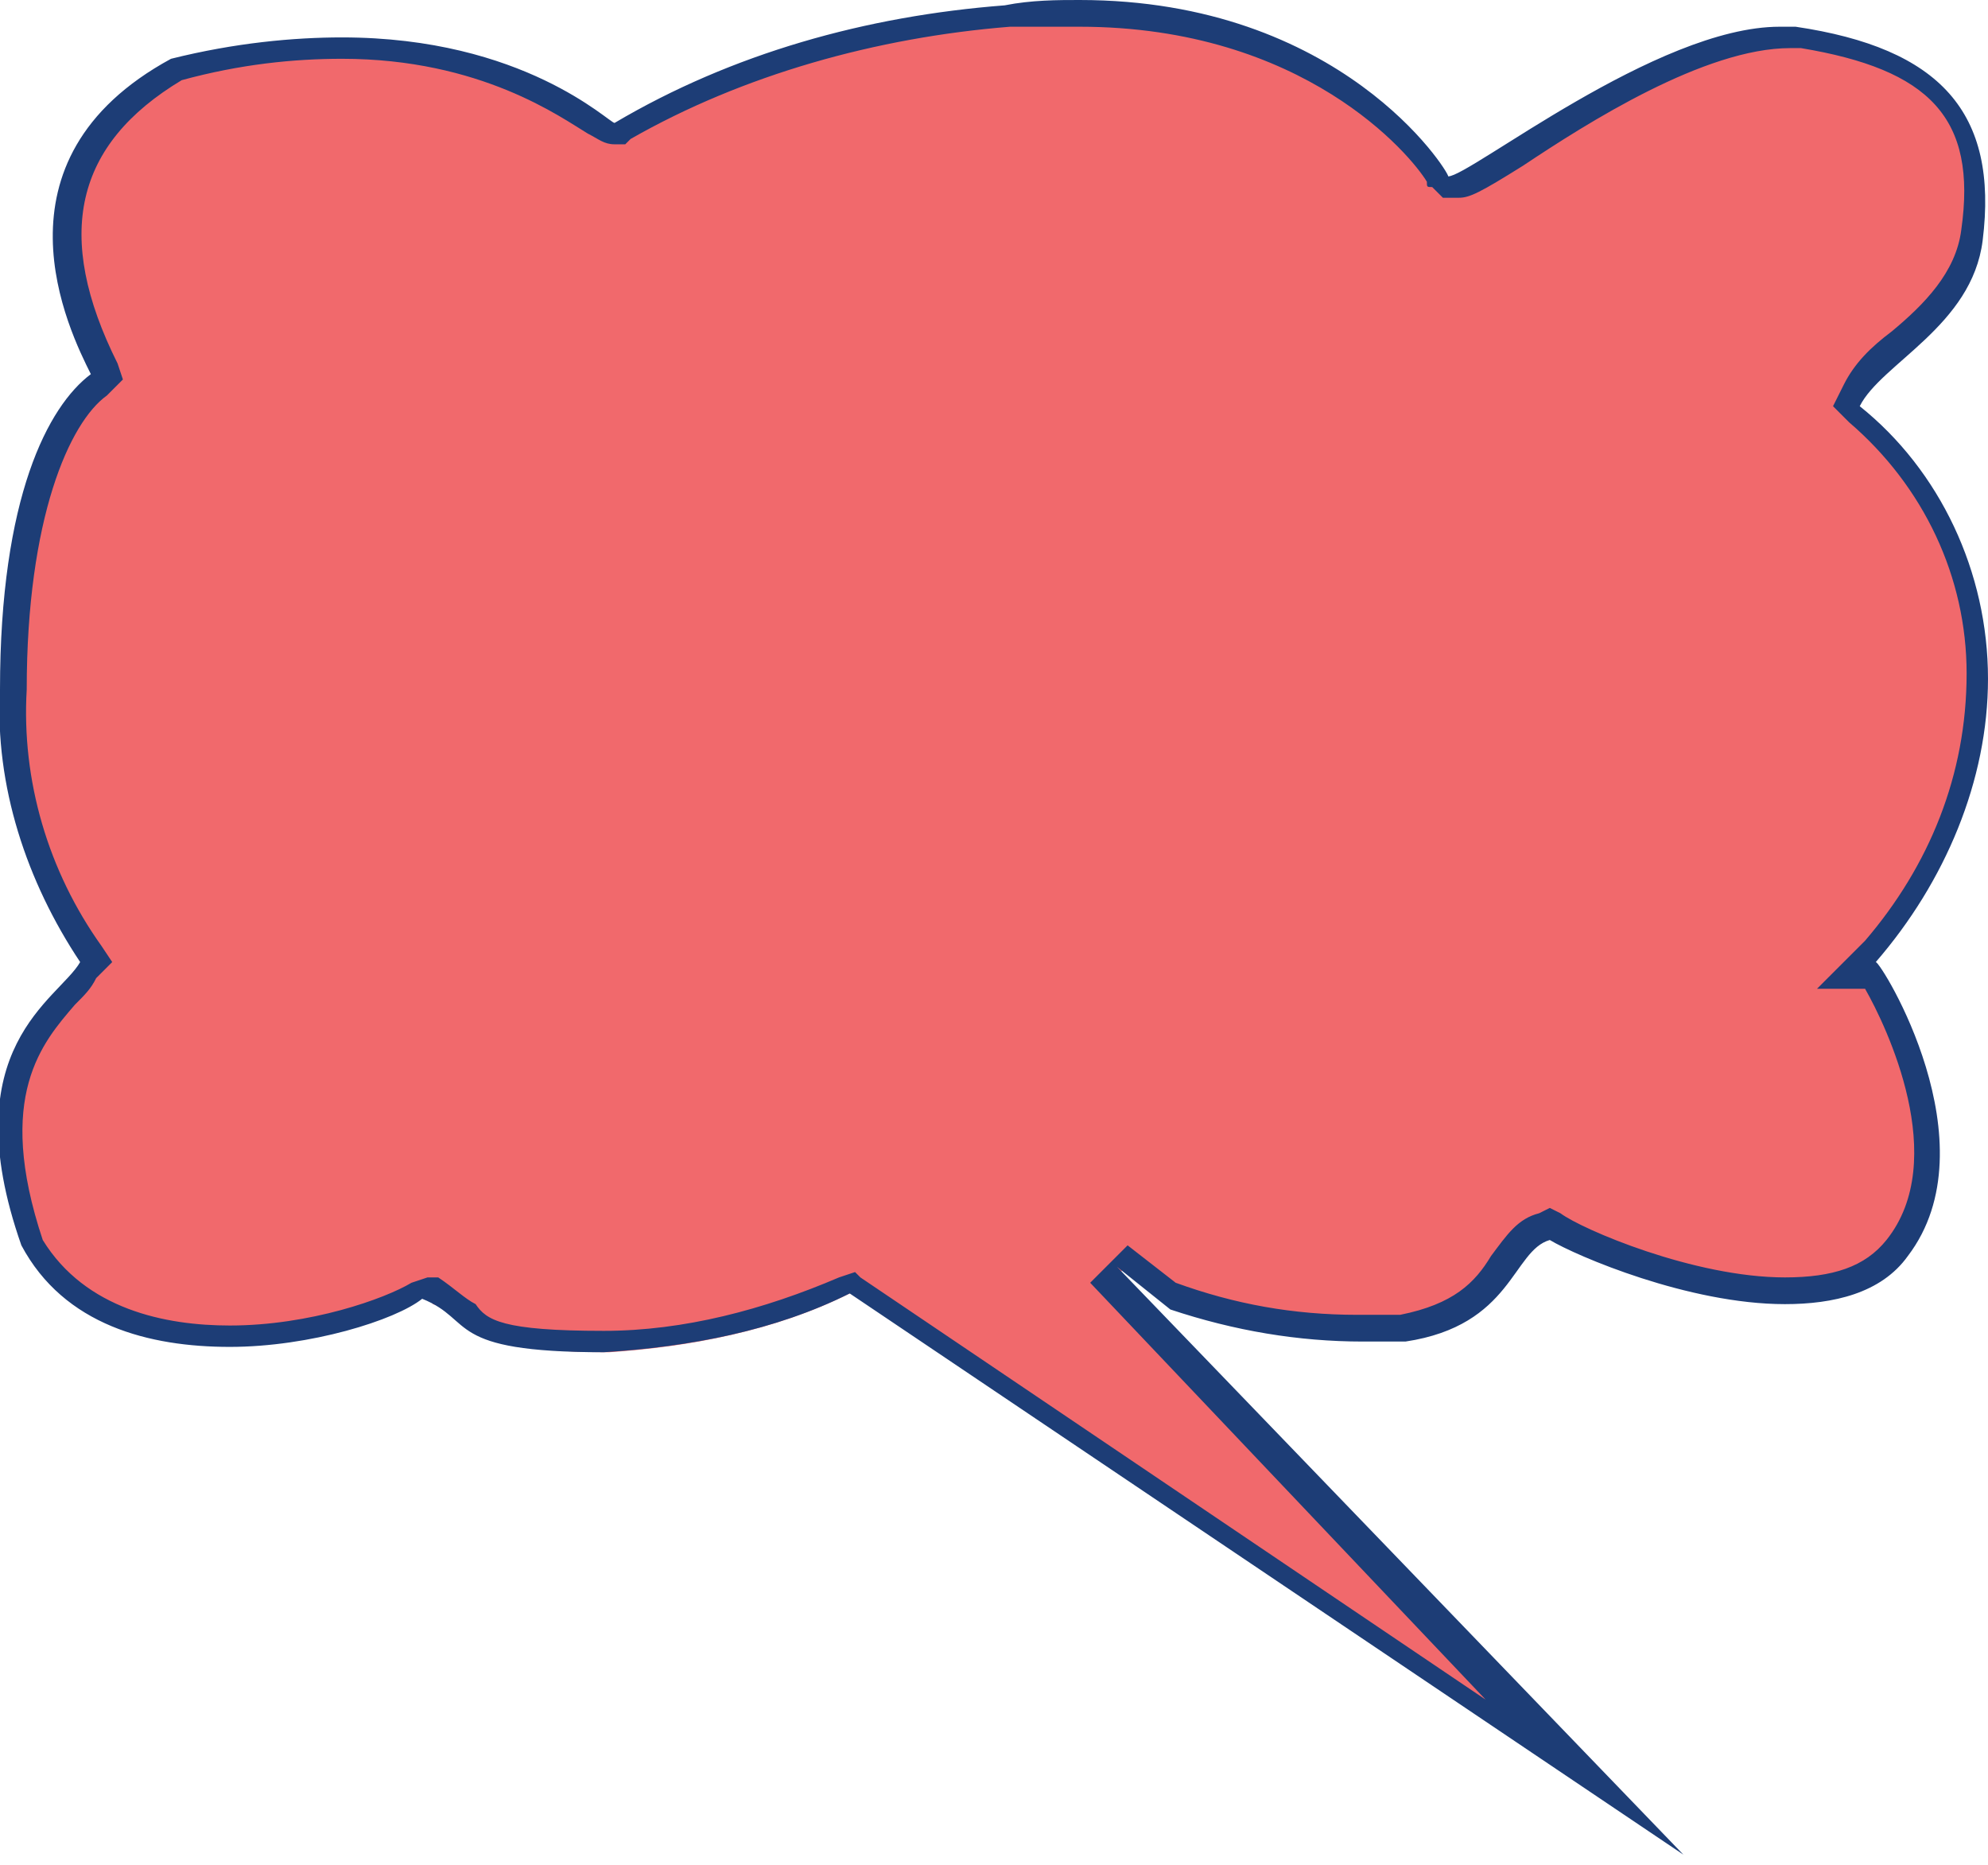
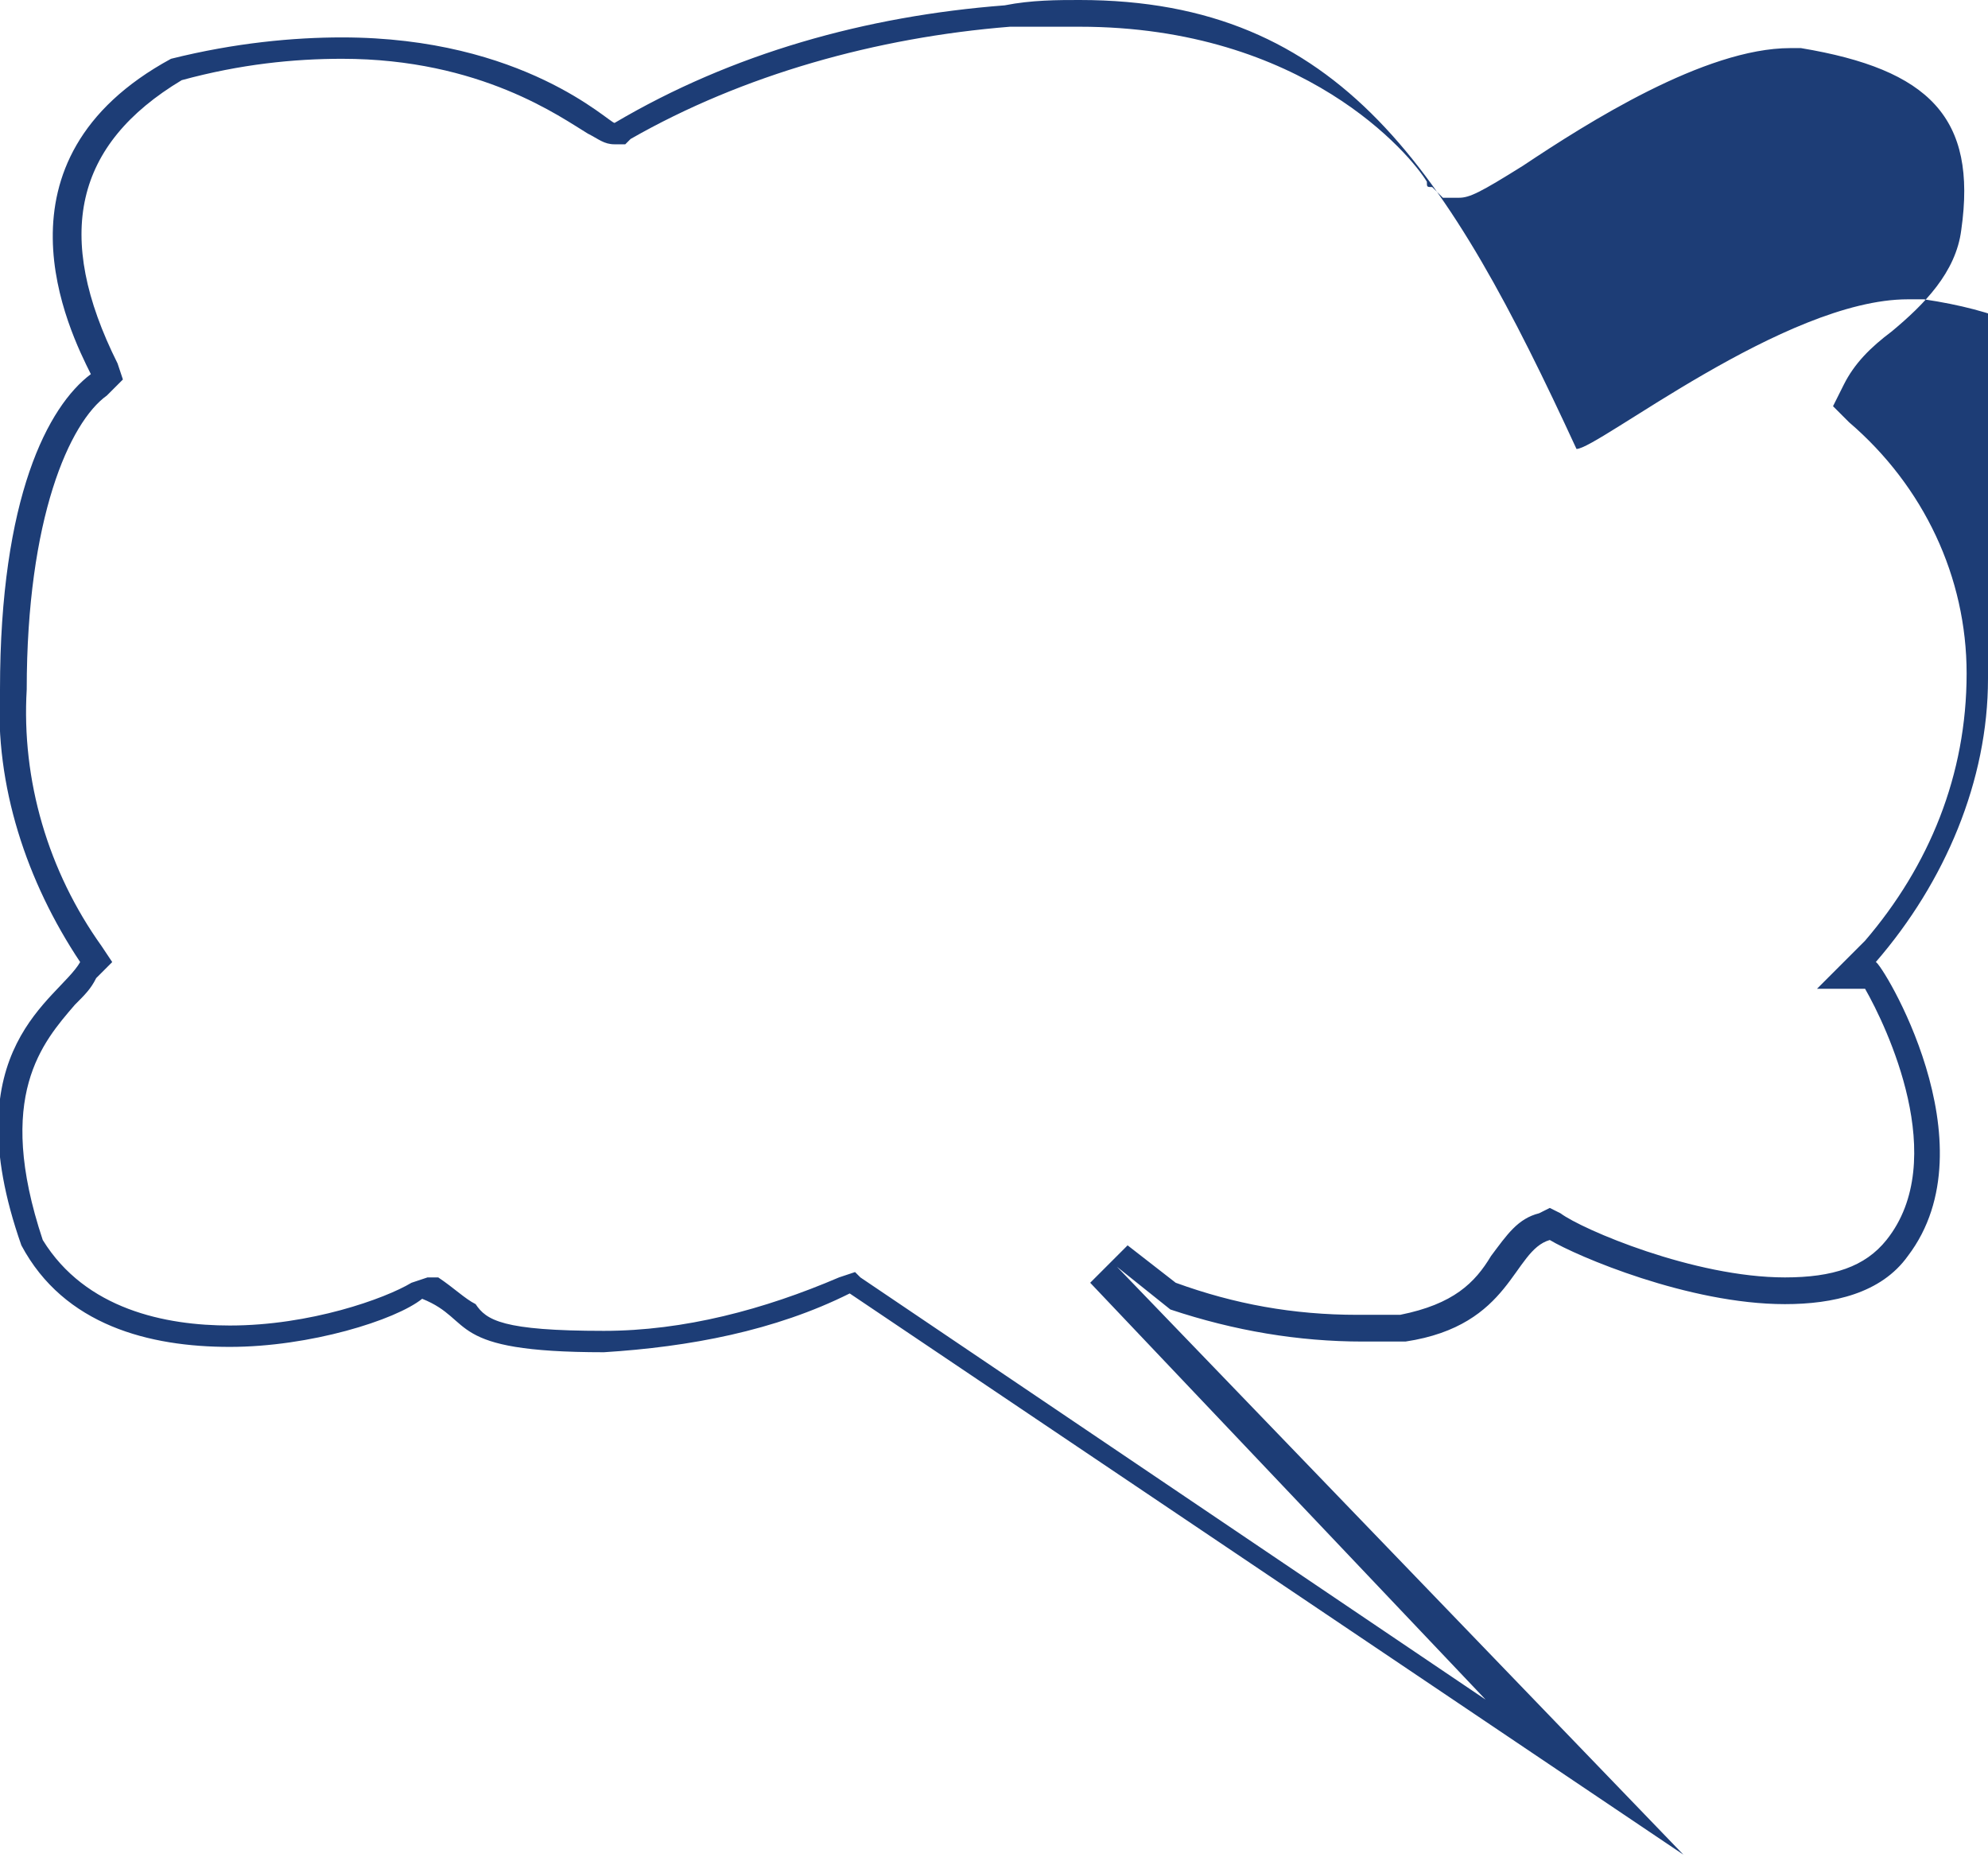
<svg xmlns="http://www.w3.org/2000/svg" version="1.2" baseProfile="tiny" id="Ebene_1" x="0px" y="0px" viewBox="0 0 37.2 34.9" overflow="visible" xml:space="preserve">
  <g id="Layer_2">
    <g id="Legacy_Shapes">
      <g>
-         <path fill="#F1696C" d="M16,24.1l-0.1,0.1c-1.4,0.7-3,1-4.5,1.1c-2,0-2.3-0.3-2.6-0.5c-0.2-0.1-0.3-0.3-0.7-0.4L8,24.1l-0.1,0.1     C7.4,24.6,5.9,25,4.4,25c-1.3,0-2.9-0.3-3.7-1.8c-1-2.9,0-3.9,0.7-4.6c0.2-0.2,0.3-0.3,0.4-0.5L1.8,18l-0.1-0.1     c-1-1.5-1.5-3.2-1.5-5c0-3.3,0.8-5.1,1.6-5.7L2,7.1L1.9,6.9C0.7,4.4,1.2,2.5,3.3,1.3c1-0.3,2.1-0.4,3.1-0.4     c2.7,0,4.2,1.1,4.7,1.4c0.2,0.1,0.2,0.2,0.3,0.2h0.1l0.1-0.1c2.1-1.2,4.6-1.9,7.1-2.1c0.5-0.1,0.9-0.1,1.4-0.1     c4.3,0,6.3,2.5,6.7,3L27,3.4L27,3.5l0.1,0c0.2,0,0.4-0.1,1.1-0.6c1.2-0.8,3.5-2.2,5.1-2.2c0.1,0,0.2,0,0.3,0     c2.5,0.4,3.5,1.5,3.2,3.7c-0.1,0.9-0.8,1.5-1.4,2c-0.4,0.3-0.7,0.6-0.8,0.9l-0.1,0.2l0.2,0.1c1.5,1.2,2.3,3,2.3,4.9     c0,1.9-0.7,3.7-2,5.2l-0.4,0.4H35c0.3,0.5,1.8,3.4,0.5,5.1c-0.4,0.6-1.1,0.8-2.1,0.8c-1.8,0-3.9-1-4.3-1.2l-0.1,0L29,23     c-0.3,0.1-0.5,0.4-0.7,0.7c-0.3,0.5-0.7,1-1.9,1.2c-0.2,0-0.5,0-0.8,0c-1.2,0-2.4-0.2-3.5-0.6l-0.9-0.8l-0.3,0.4l9.1,9.5L16,24.1     z" />
-         <path fill="#1D3D76" d="M20.2,0.5c4.2,0,6.2,2.4,6.5,2.9c0,0.1,0,0.1,0.1,0.1l0.2,0.2h0.3c0.2,0,0.4-0.1,1.2-0.6     c1.2-0.8,3.4-2.2,5-2.2c0.1,0,0.2,0,0.2,0c2.4,0.4,3.3,1.3,3,3.4c-0.1,0.8-0.7,1.4-1.3,1.9c-0.4,0.3-0.7,0.6-0.9,1l-0.2,0.4     l0.3,0.3c1.4,1.2,2.2,2.9,2.2,4.7c0,1.9-0.7,3.6-1.9,5L34,18.5h0.9c0.4,0.7,1.6,3.2,0.4,4.7c-0.4,0.5-1,0.7-1.9,0.7     c-1.7,0-3.8-0.9-4.2-1.2l-0.2-0.1l-0.2,0.1c-0.4,0.1-0.6,0.4-0.9,0.8c-0.3,0.5-0.7,0.9-1.7,1.1c-0.3,0-0.5,0-0.8,0     c-1.2,0-2.3-0.2-3.4-0.6l-0.9-0.7l-0.7,0.7l7.4,7.8l-11.7-7.9L16,23.8l-0.3,0.1c-1.4,0.6-2.9,1-4.4,1c-1.9,0-2.2-0.2-2.4-0.5     c-0.2-0.1-0.4-0.3-0.7-0.5L8,23.9L7.7,24c-0.5,0.3-1.9,0.8-3.4,0.8c-1.2,0-2.7-0.3-3.5-1.6c-0.9-2.7,0-3.7,0.6-4.4     c0.2-0.2,0.3-0.3,0.4-0.5L2.1,18l-0.2-0.3c-1-1.4-1.5-3.1-1.4-4.8c0-3.2,0.8-5,1.5-5.5l0.3-0.3L2.2,6.8C1,4.4,1.4,2.7,3.4,1.5     c1.1-0.3,2.1-0.4,3-0.4c2.6,0,4.1,1.1,4.6,1.4c0.2,0.1,0.3,0.2,0.5,0.2l0.2,0l0.1-0.1c2.1-1.2,4.6-1.9,7.1-2.1     C19.3,0.5,19.7,0.5,20.2,0.5 M20.2,0c-0.4,0-0.9,0-1.4,0.1c-2.6,0.2-5.1,0.9-7.3,2.2c0,0,0,0,0,0c-0.1,0-1.7-1.6-5.1-1.6     c-0.9,0-2,0.1-3.2,0.4C-0.3,3,1.3,6.2,1.7,7C0.9,7.6,0,9.3,0,12.9c-0.1,1.8,0.5,3.6,1.5,5.1c-0.4,0.7-2.4,1.6-1.1,5.3     c0.8,1.5,2.4,1.9,3.9,1.9s3.1-0.5,3.6-0.9c1,0.4,0.4,1,3.4,1c1.6-0.1,3.2-0.4,4.6-1.1l15.6,10.5L20.9,23.7l1,0.8     c1.2,0.4,2.4,0.6,3.6,0.6c0.3,0,0.5,0,0.8,0c2-0.3,2-1.7,2.7-1.9c0.5,0.3,2.6,1.2,4.4,1.2c0.9,0,1.8-0.2,2.3-0.9     c1.6-2.1-0.5-5.5-0.6-5.5c1.3-1.5,2.1-3.4,2.1-5.3c0-2-0.9-3.9-2.4-5.1c0.4-0.8,2.1-1.5,2.3-3.1c0.3-2.4-0.8-3.6-3.5-4     c-0.1,0-0.2,0-0.3,0c-2.3,0-5.8,2.8-6.2,2.8c0,0,0,0,0,0C27.1,3.2,25.1,0,20.2,0L20.2,0z" />
+         <path fill="#1D3D76" d="M20.2,0.5c4.2,0,6.2,2.4,6.5,2.9c0,0.1,0,0.1,0.1,0.1l0.2,0.2h0.3c0.2,0,0.4-0.1,1.2-0.6     c1.2-0.8,3.4-2.2,5-2.2c0.1,0,0.2,0,0.2,0c2.4,0.4,3.3,1.3,3,3.4c-0.1,0.8-0.7,1.4-1.3,1.9c-0.4,0.3-0.7,0.6-0.9,1l-0.2,0.4     l0.3,0.3c1.4,1.2,2.2,2.9,2.2,4.7c0,1.9-0.7,3.6-1.9,5L34,18.5h0.9c0.4,0.7,1.6,3.2,0.4,4.7c-0.4,0.5-1,0.7-1.9,0.7     c-1.7,0-3.8-0.9-4.2-1.2l-0.2-0.1l-0.2,0.1c-0.4,0.1-0.6,0.4-0.9,0.8c-0.3,0.5-0.7,0.9-1.7,1.1c-0.3,0-0.5,0-0.8,0     c-1.2,0-2.3-0.2-3.4-0.6l-0.9-0.7l-0.7,0.7l7.4,7.8l-11.7-7.9L16,23.8l-0.3,0.1c-1.4,0.6-2.9,1-4.4,1c-1.9,0-2.2-0.2-2.4-0.5     c-0.2-0.1-0.4-0.3-0.7-0.5L8,23.9L7.7,24c-0.5,0.3-1.9,0.8-3.4,0.8c-1.2,0-2.7-0.3-3.5-1.6c-0.9-2.7,0-3.7,0.6-4.4     c0.2-0.2,0.3-0.3,0.4-0.5L2.1,18l-0.2-0.3c-1-1.4-1.5-3.1-1.4-4.8c0-3.2,0.8-5,1.5-5.5l0.3-0.3L2.2,6.8C1,4.4,1.4,2.7,3.4,1.5     c1.1-0.3,2.1-0.4,3-0.4c2.6,0,4.1,1.1,4.6,1.4c0.2,0.1,0.3,0.2,0.5,0.2l0.2,0l0.1-0.1c2.1-1.2,4.6-1.9,7.1-2.1     C19.3,0.5,19.7,0.5,20.2,0.5 M20.2,0c-0.4,0-0.9,0-1.4,0.1c-2.6,0.2-5.1,0.9-7.3,2.2c0,0,0,0,0,0c-0.1,0-1.7-1.6-5.1-1.6     c-0.9,0-2,0.1-3.2,0.4C-0.3,3,1.3,6.2,1.7,7C0.9,7.6,0,9.3,0,12.9c-0.1,1.8,0.5,3.6,1.5,5.1c-0.4,0.7-2.4,1.6-1.1,5.3     c0.8,1.5,2.4,1.9,3.9,1.9s3.1-0.5,3.6-0.9c1,0.4,0.4,1,3.4,1c1.6-0.1,3.2-0.4,4.6-1.1l15.6,10.5L20.9,23.7l1,0.8     c1.2,0.4,2.4,0.6,3.6,0.6c0.3,0,0.5,0,0.8,0c2-0.3,2-1.7,2.7-1.9c0.5,0.3,2.6,1.2,4.4,1.2c0.9,0,1.8-0.2,2.3-0.9     c1.6-2.1-0.5-5.5-0.6-5.5c1.3-1.5,2.1-3.4,2.1-5.3c0.4-0.8,2.1-1.5,2.3-3.1c0.3-2.4-0.8-3.6-3.5-4     c-0.1,0-0.2,0-0.3,0c-2.3,0-5.8,2.8-6.2,2.8c0,0,0,0,0,0C27.1,3.2,25.1,0,20.2,0L20.2,0z" />
      </g>
    </g>
  </g>
</svg>